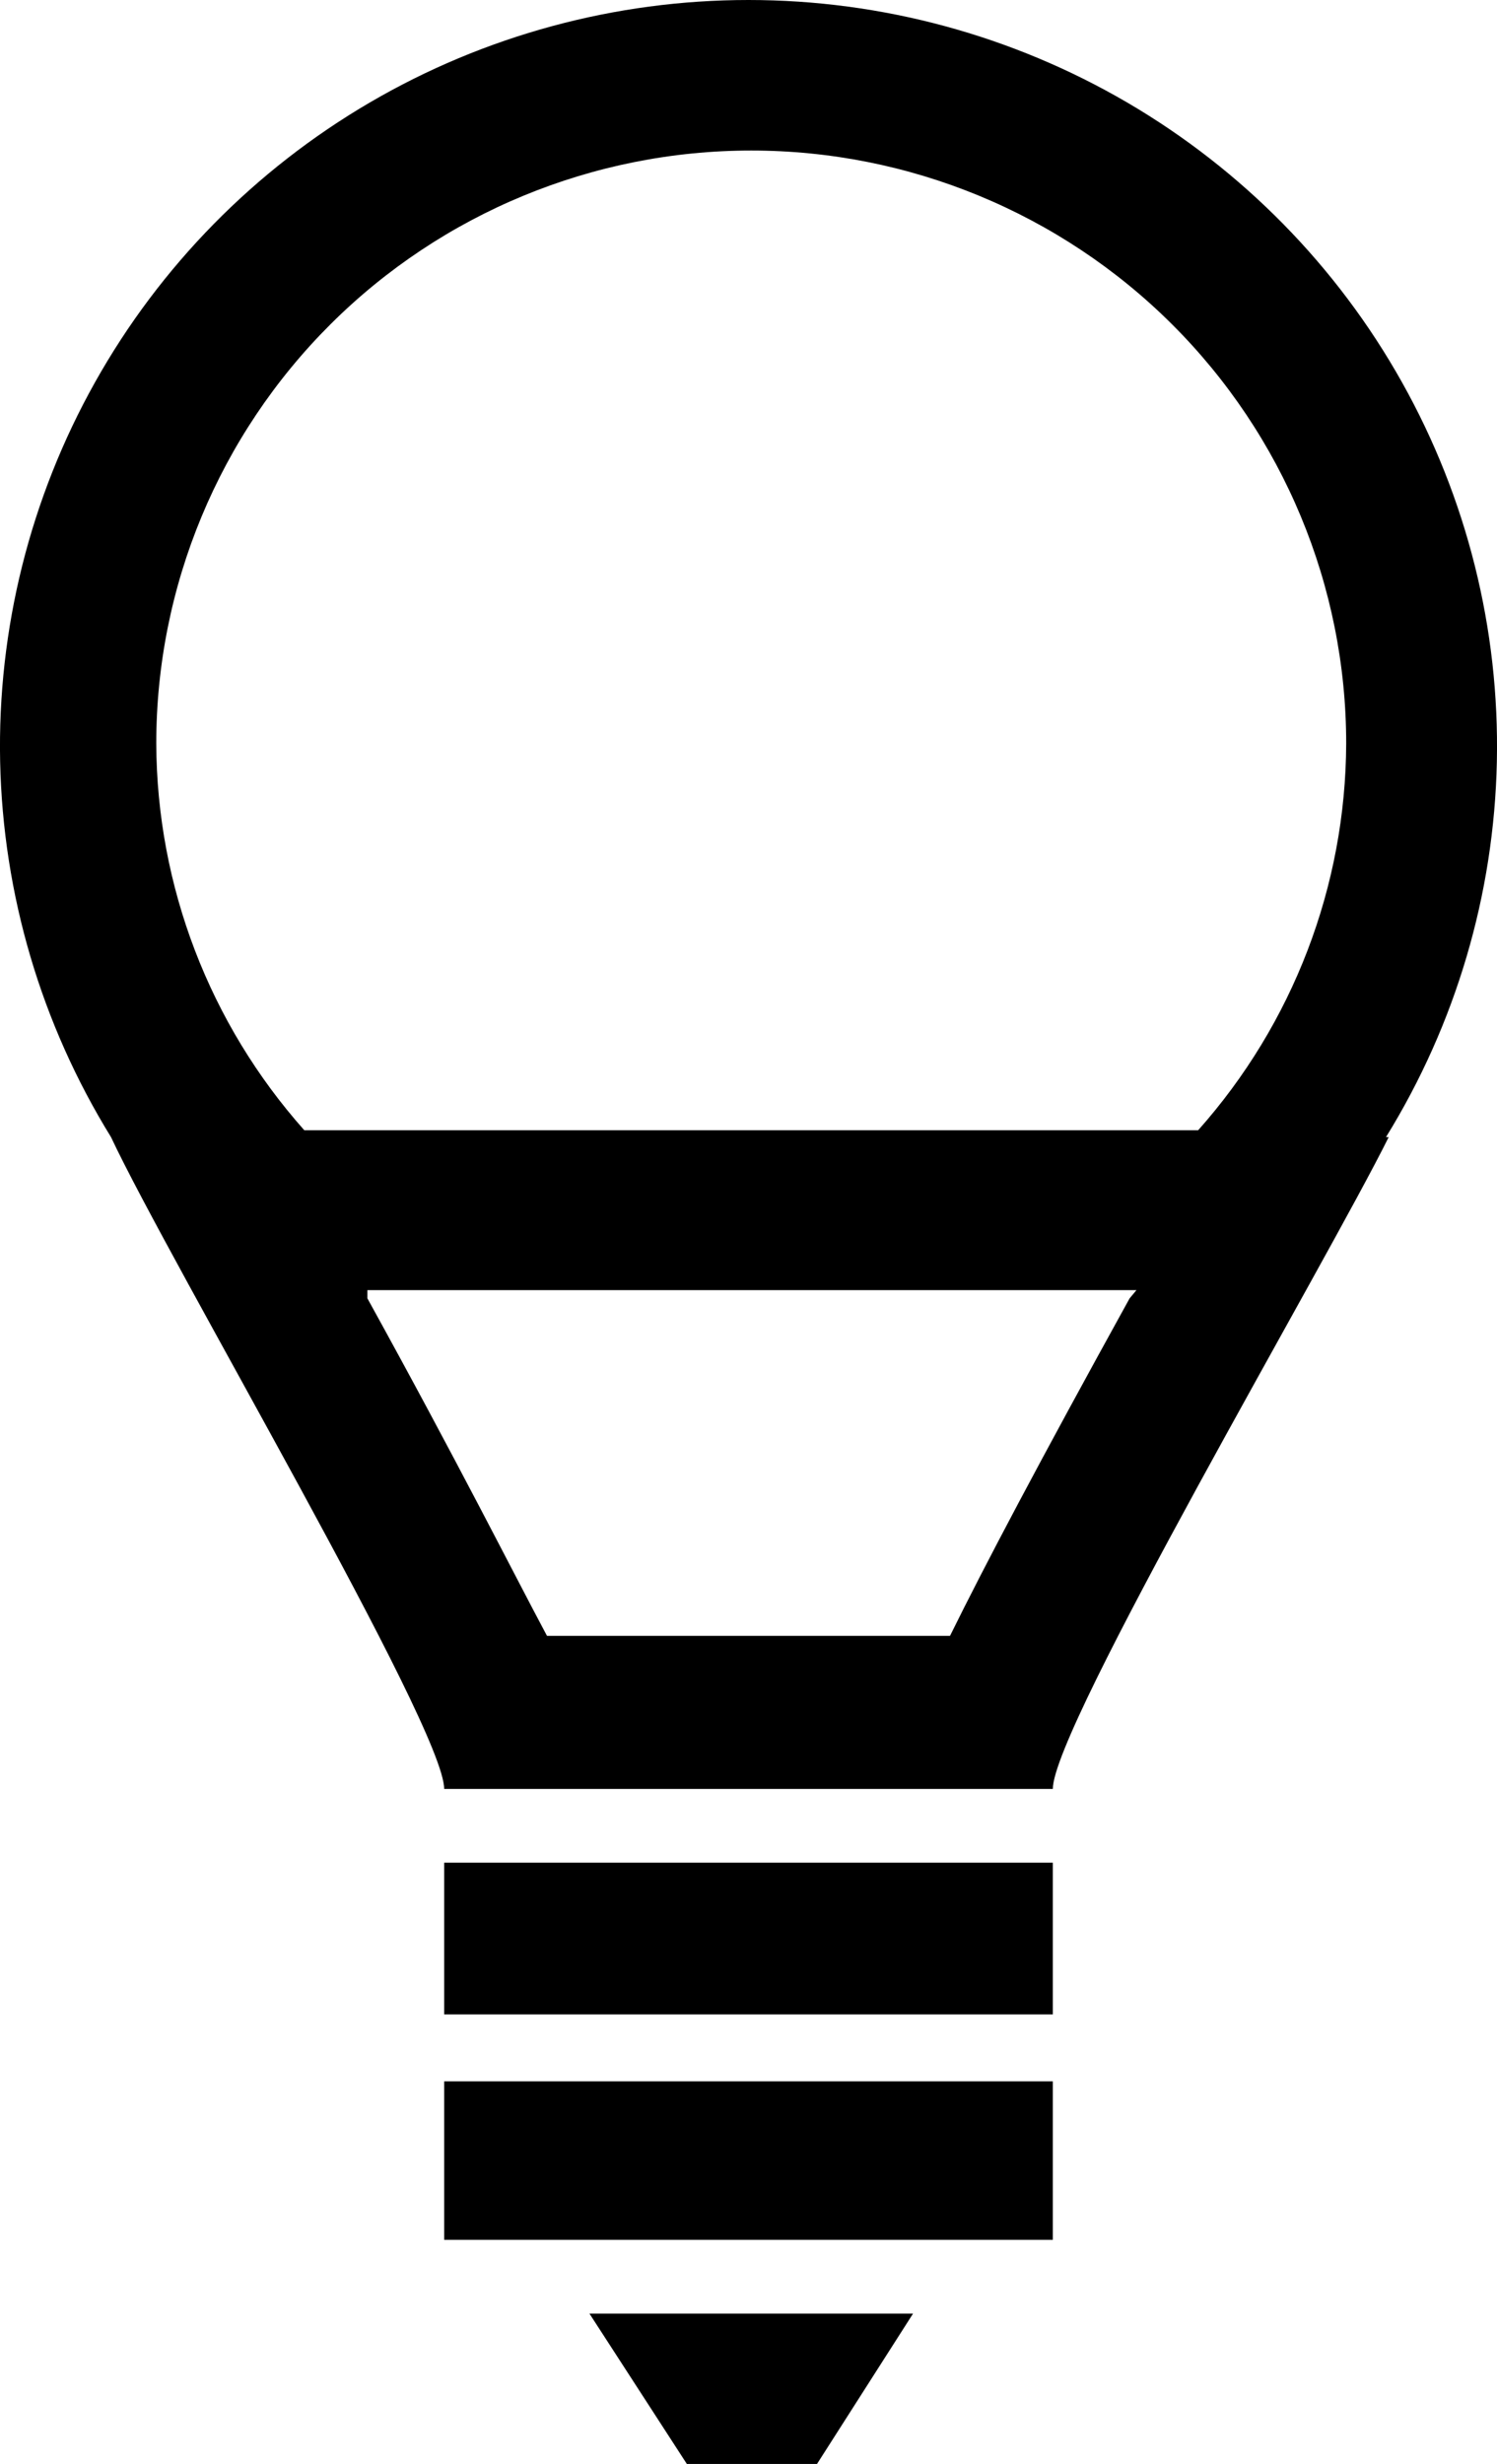
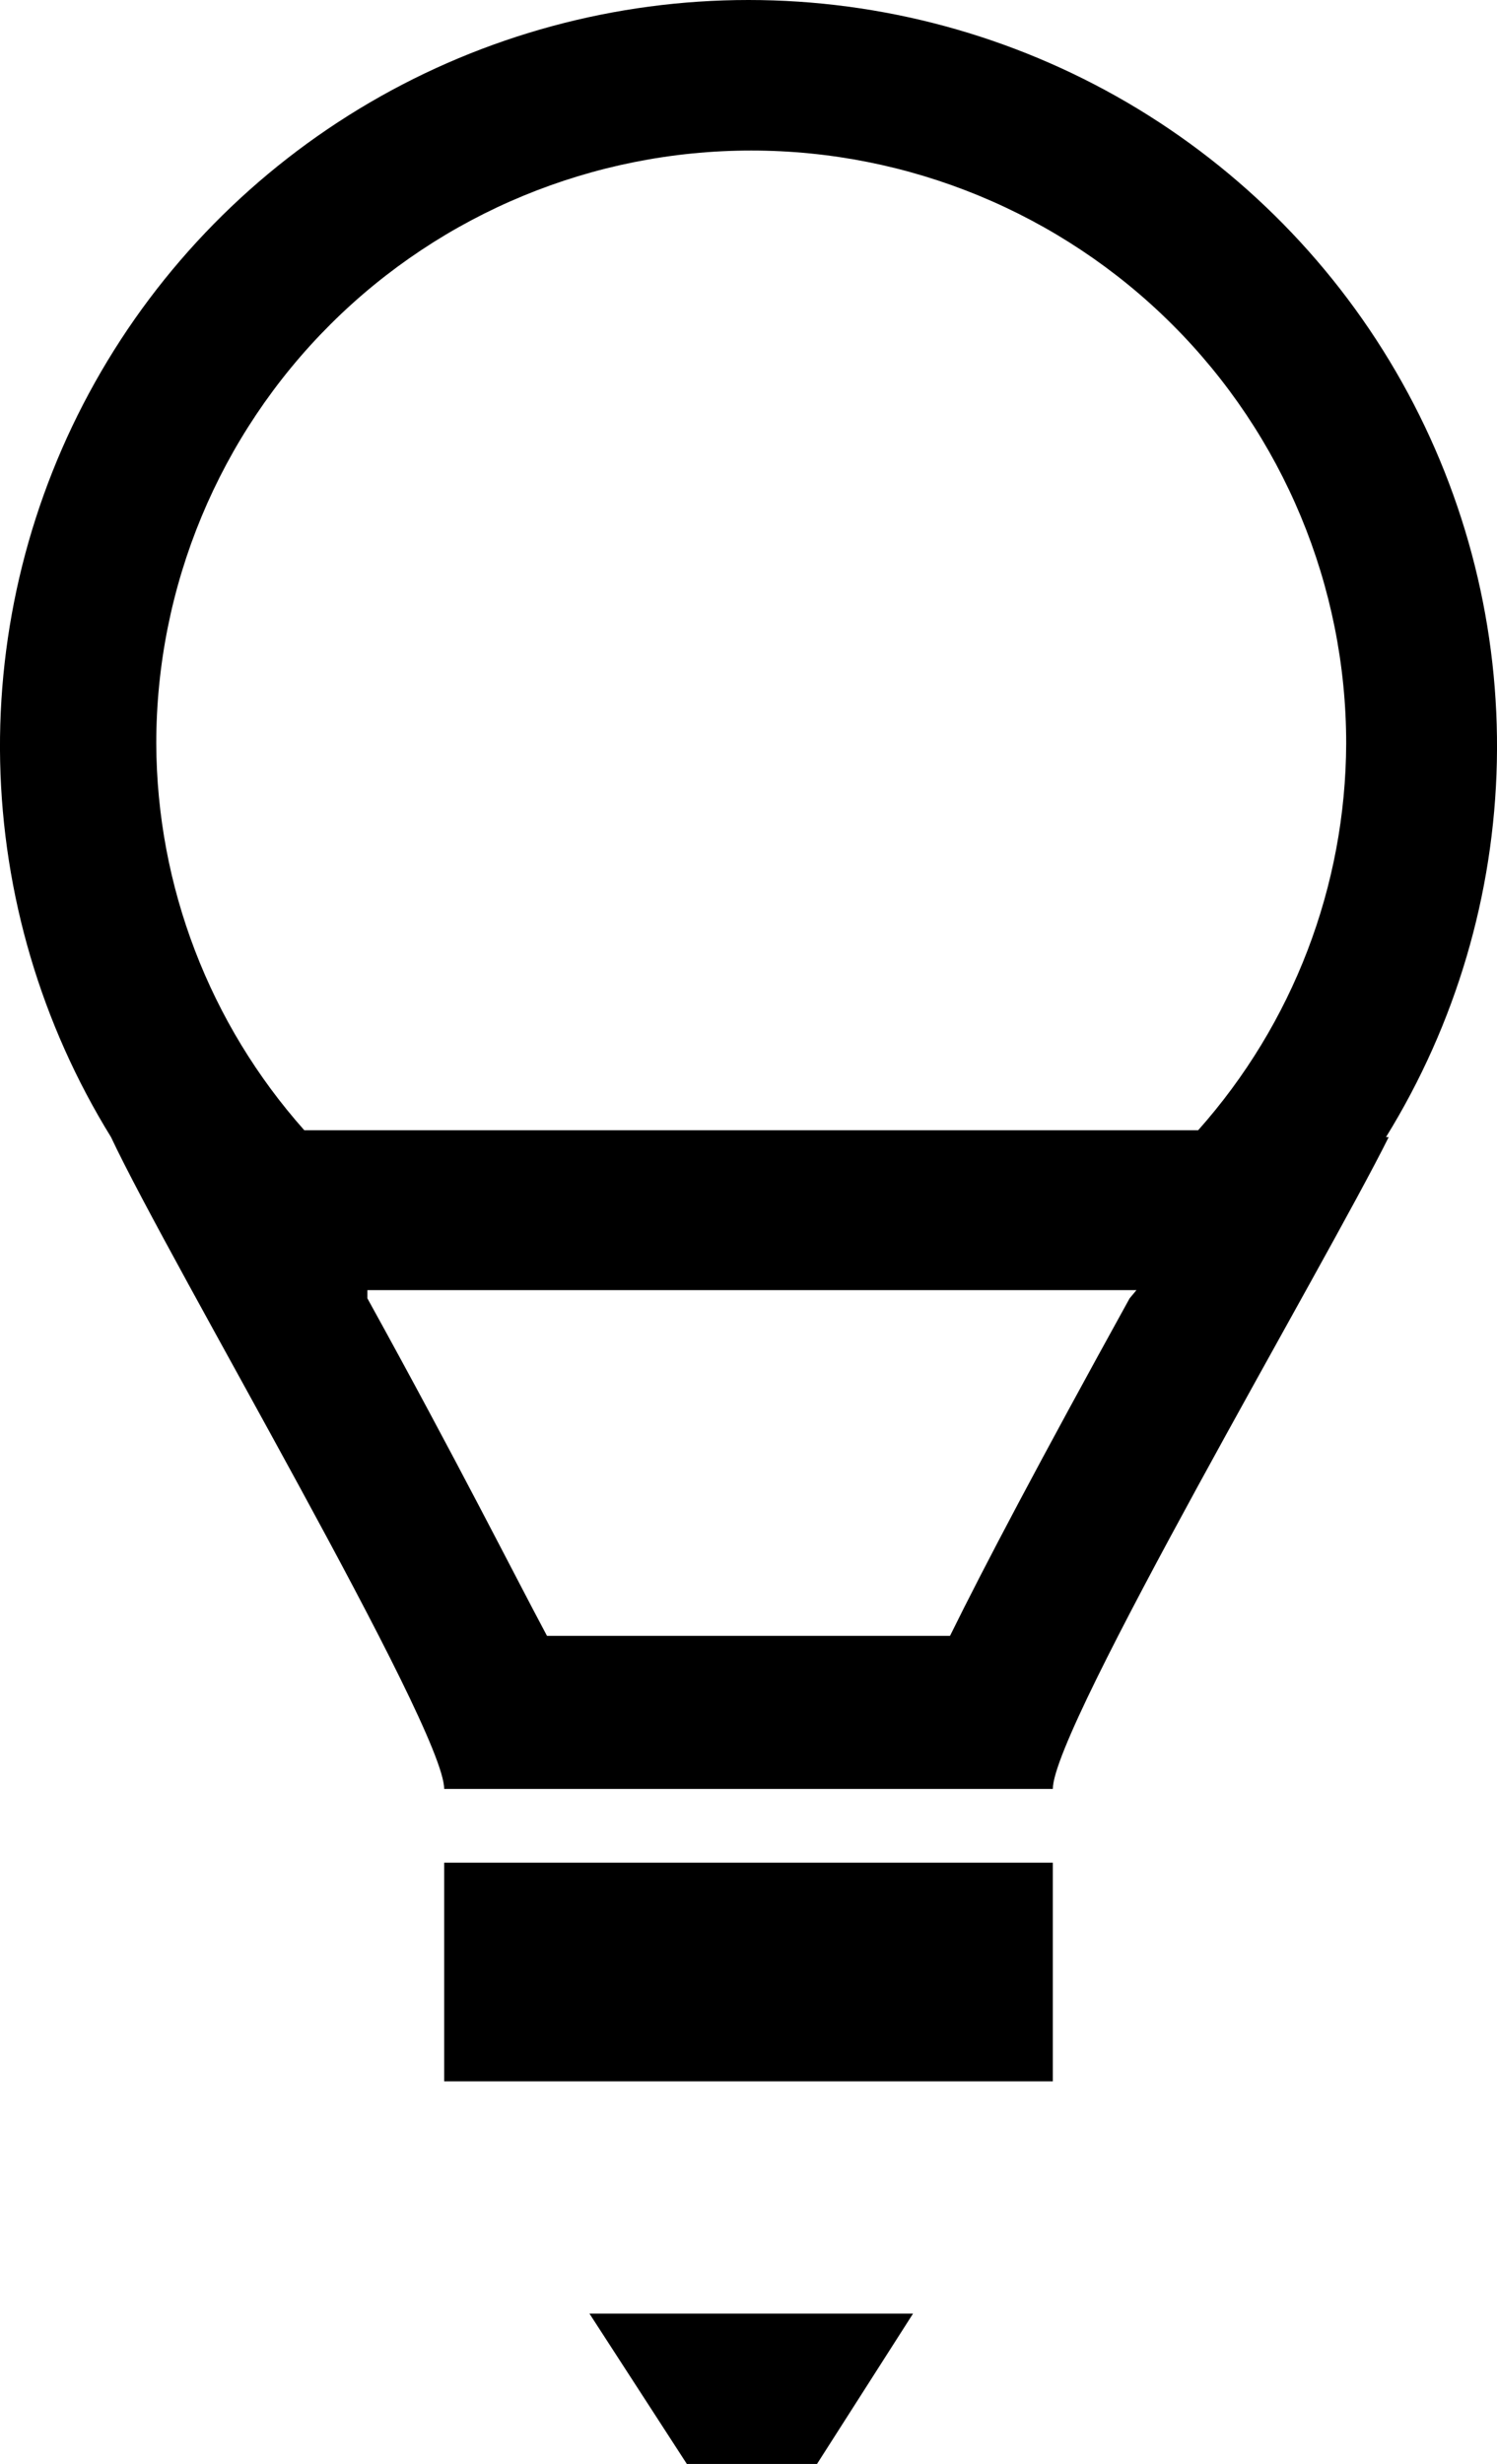
<svg xmlns="http://www.w3.org/2000/svg" width="31" height="51" viewBox="0 0 31 51" fill="none">
-   <path d="M9.198 38.555H21.802V41.695H9.198V38.555ZM9.198 46.361H21.802V43.081H9.198V46.361ZM14.223 51H16.919L18.907 47.889H12.207L14.223 51ZM28.757 23.537C27.48 26.11 21.802 35.755 21.802 37.028H9.198C9.198 35.755 3.52 26.139 2.299 23.537C0.854 21.197 0.062 18.515 0.003 15.768C-0.055 13.021 0.624 10.308 1.969 7.91C3.314 5.511 5.277 3.514 7.656 2.123C10.034 0.733 12.742 0 15.5 0C18.258 0 20.965 0.733 23.344 2.123C25.723 3.514 27.686 5.511 29.031 7.91C30.376 10.308 31.055 13.021 30.997 15.768C30.939 18.515 30.146 21.197 28.701 23.537H28.757ZM23.534 26.704H7.608V26.874C9.482 30.268 10.617 32.531 11.327 33.86H19.673C20.383 32.418 21.518 30.268 23.392 26.874L23.534 26.704ZM27.877 15.391C27.877 12.135 26.579 9.013 24.269 6.711C21.958 4.409 18.824 3.116 15.557 3.116C12.289 3.116 9.155 4.409 6.845 6.711C4.534 9.013 3.236 12.135 3.236 15.391C3.247 18.342 4.337 21.187 6.302 23.395H24.811C26.776 21.187 27.866 18.342 27.877 15.391Z" fill="black" />
+   <path d="M9.198 38.555H21.802V41.695H9.198V38.555ZH21.802V43.081H9.198V46.361ZM14.223 51H16.919L18.907 47.889H12.207L14.223 51ZM28.757 23.537C27.48 26.11 21.802 35.755 21.802 37.028H9.198C9.198 35.755 3.52 26.139 2.299 23.537C0.854 21.197 0.062 18.515 0.003 15.768C-0.055 13.021 0.624 10.308 1.969 7.91C3.314 5.511 5.277 3.514 7.656 2.123C10.034 0.733 12.742 0 15.5 0C18.258 0 20.965 0.733 23.344 2.123C25.723 3.514 27.686 5.511 29.031 7.91C30.376 10.308 31.055 13.021 30.997 15.768C30.939 18.515 30.146 21.197 28.701 23.537H28.757ZM23.534 26.704H7.608V26.874C9.482 30.268 10.617 32.531 11.327 33.86H19.673C20.383 32.418 21.518 30.268 23.392 26.874L23.534 26.704ZM27.877 15.391C27.877 12.135 26.579 9.013 24.269 6.711C21.958 4.409 18.824 3.116 15.557 3.116C12.289 3.116 9.155 4.409 6.845 6.711C4.534 9.013 3.236 12.135 3.236 15.391C3.247 18.342 4.337 21.187 6.302 23.395H24.811C26.776 21.187 27.866 18.342 27.877 15.391Z" fill="black" />
</svg>